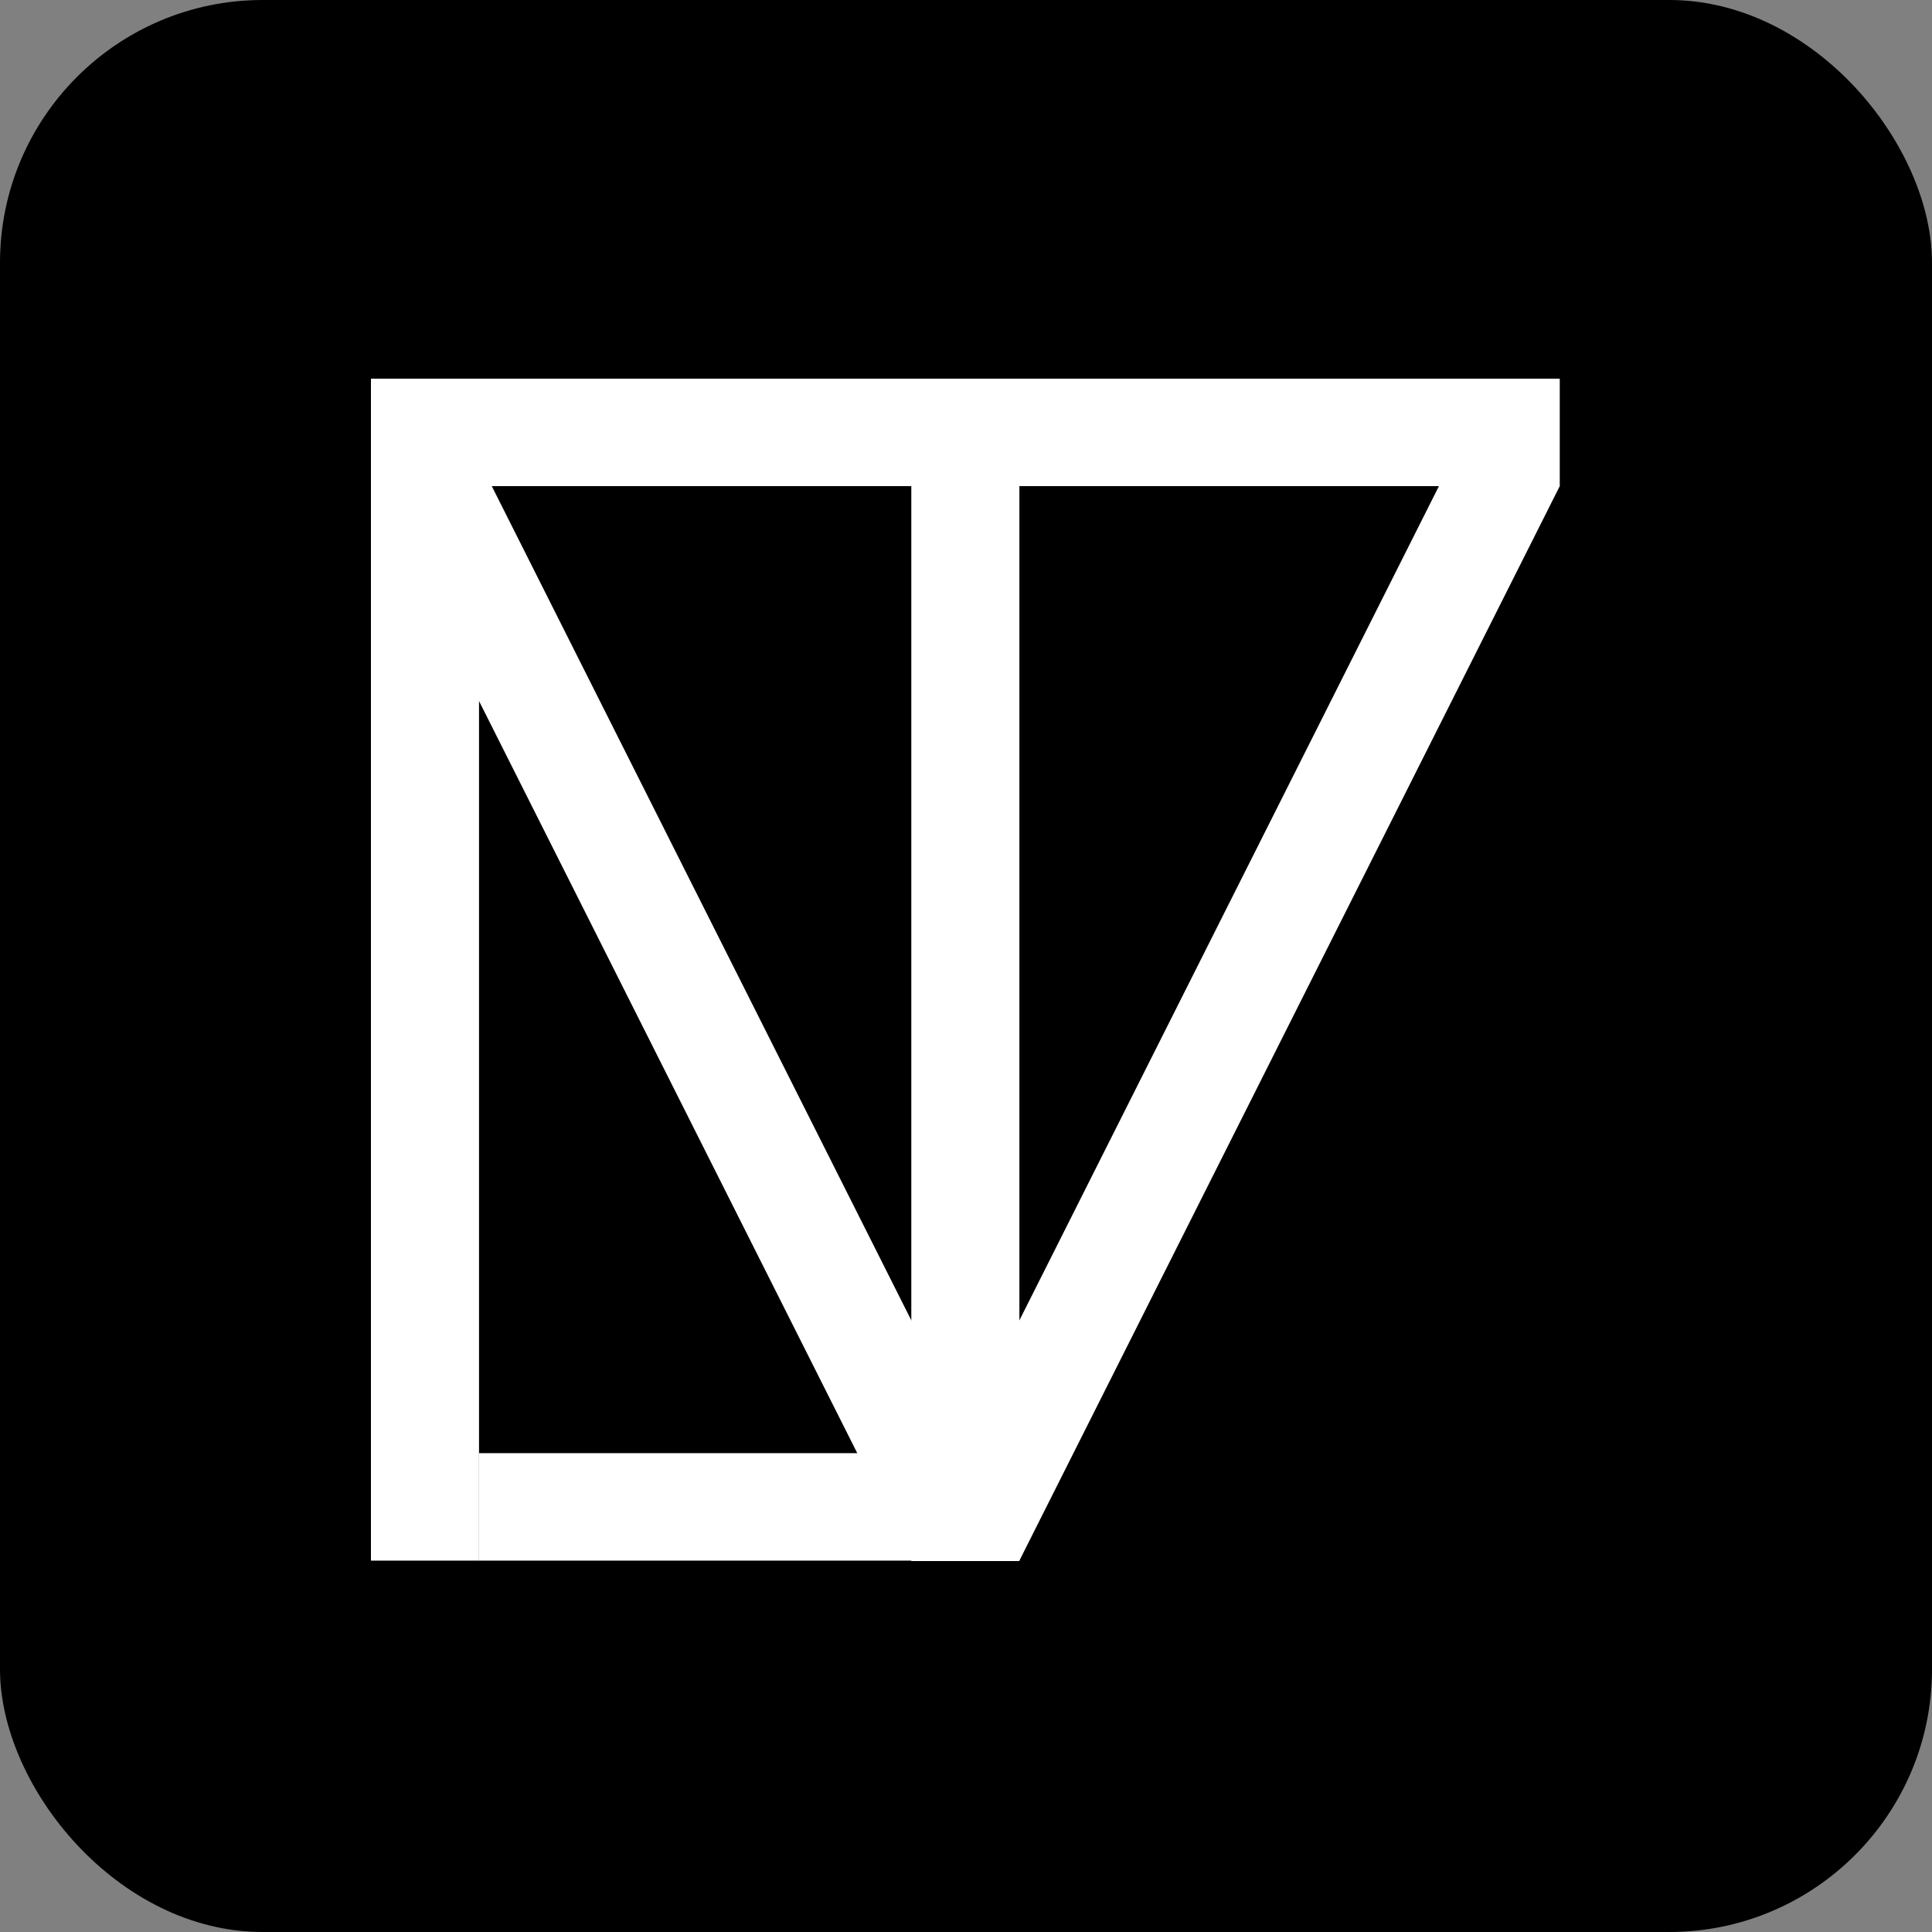
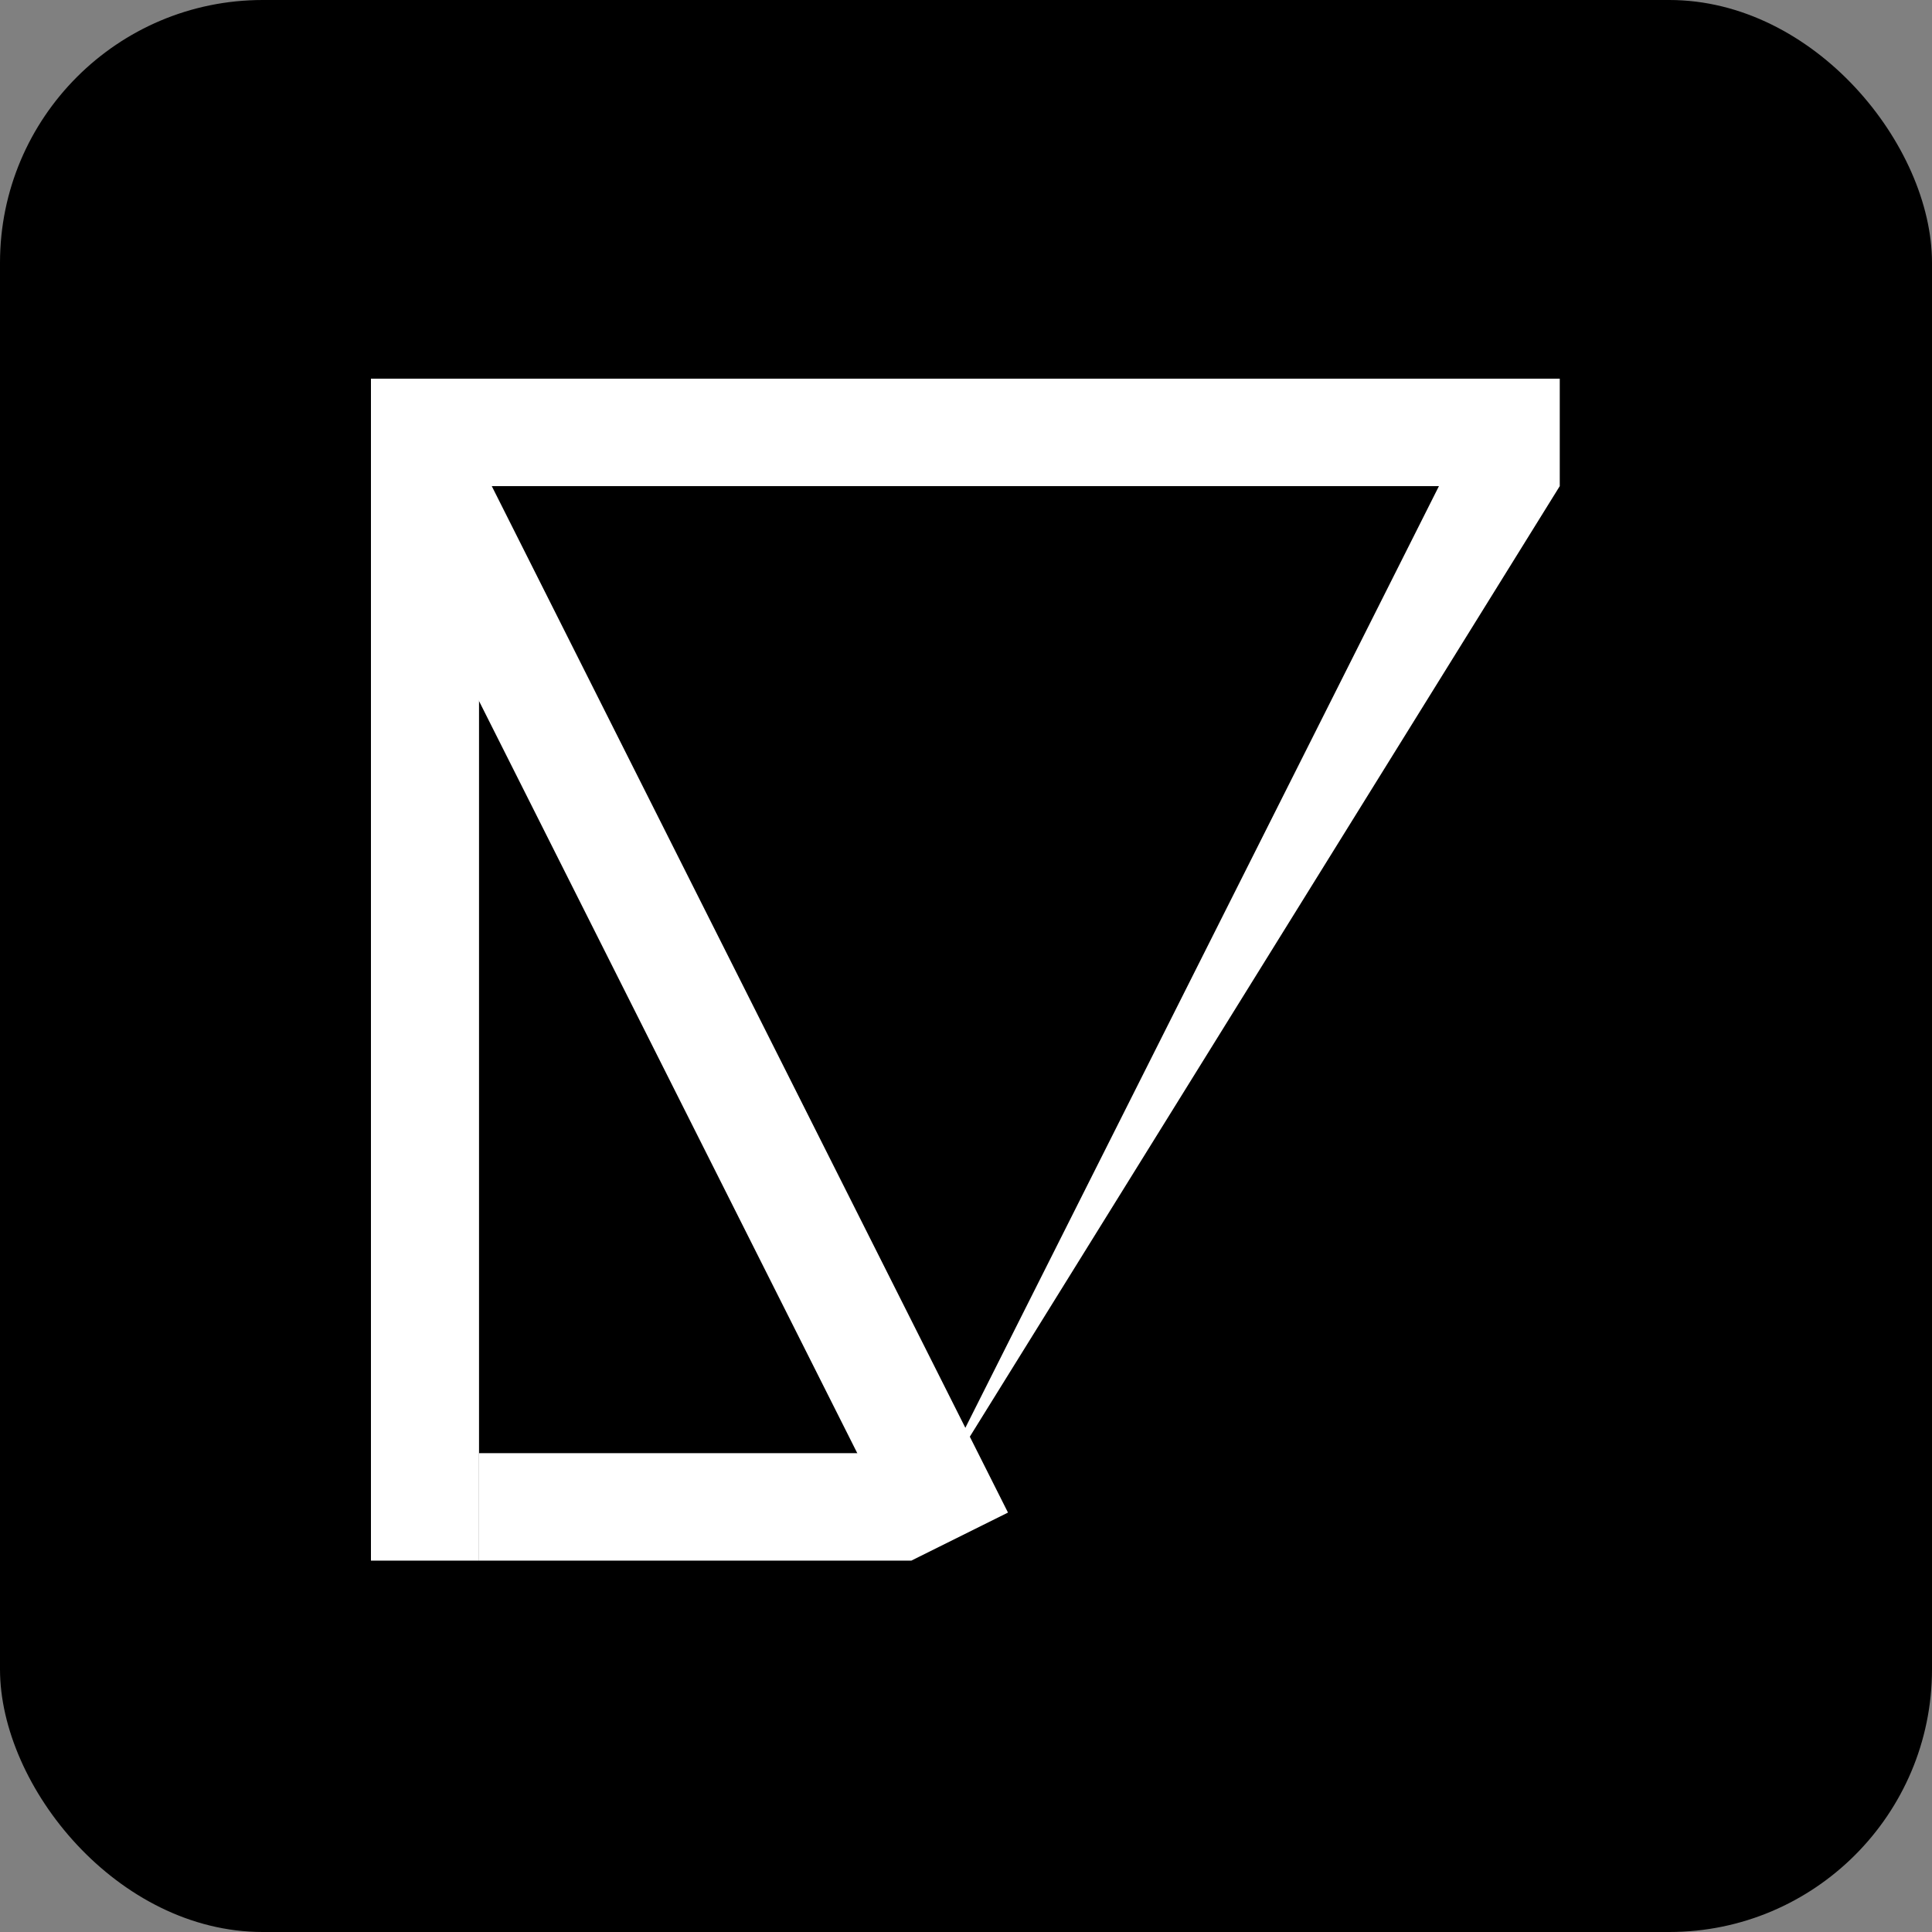
<svg xmlns="http://www.w3.org/2000/svg" width="250" height="250" viewBox="0 0 250 250" fill="none">
  <rect x="0" y="0" width="250" height="250" fill="#808080" stroke="none" />
  <rect width="250" height="250" rx="34" fill="black" />
  <path d="M201.832 49H48V62.904H201.832V49Z" fill="white" />
  <path d="M117.924 188.039H61.985V201.944H117.924V188.039Z" fill="white" />
  <path d="M61.985 49H48V201.944H61.985V49Z" fill="white" />
-   <path d="M131.909 49.056H117.924V202H131.909V49.056Z" fill="white" />
-   <path d="M201.832 62.904L131.909 201.944L119.4 195.726L189.324 56.687L201.832 62.904Z" fill="white" />
+   <path d="M201.832 62.904L119.4 195.726L189.324 56.687L201.832 62.904Z" fill="white" />
  <path d="M48 62.904L117.924 201.944L130.433 195.726L60.509 56.687L48 62.904Z" fill="white" />
</svg>